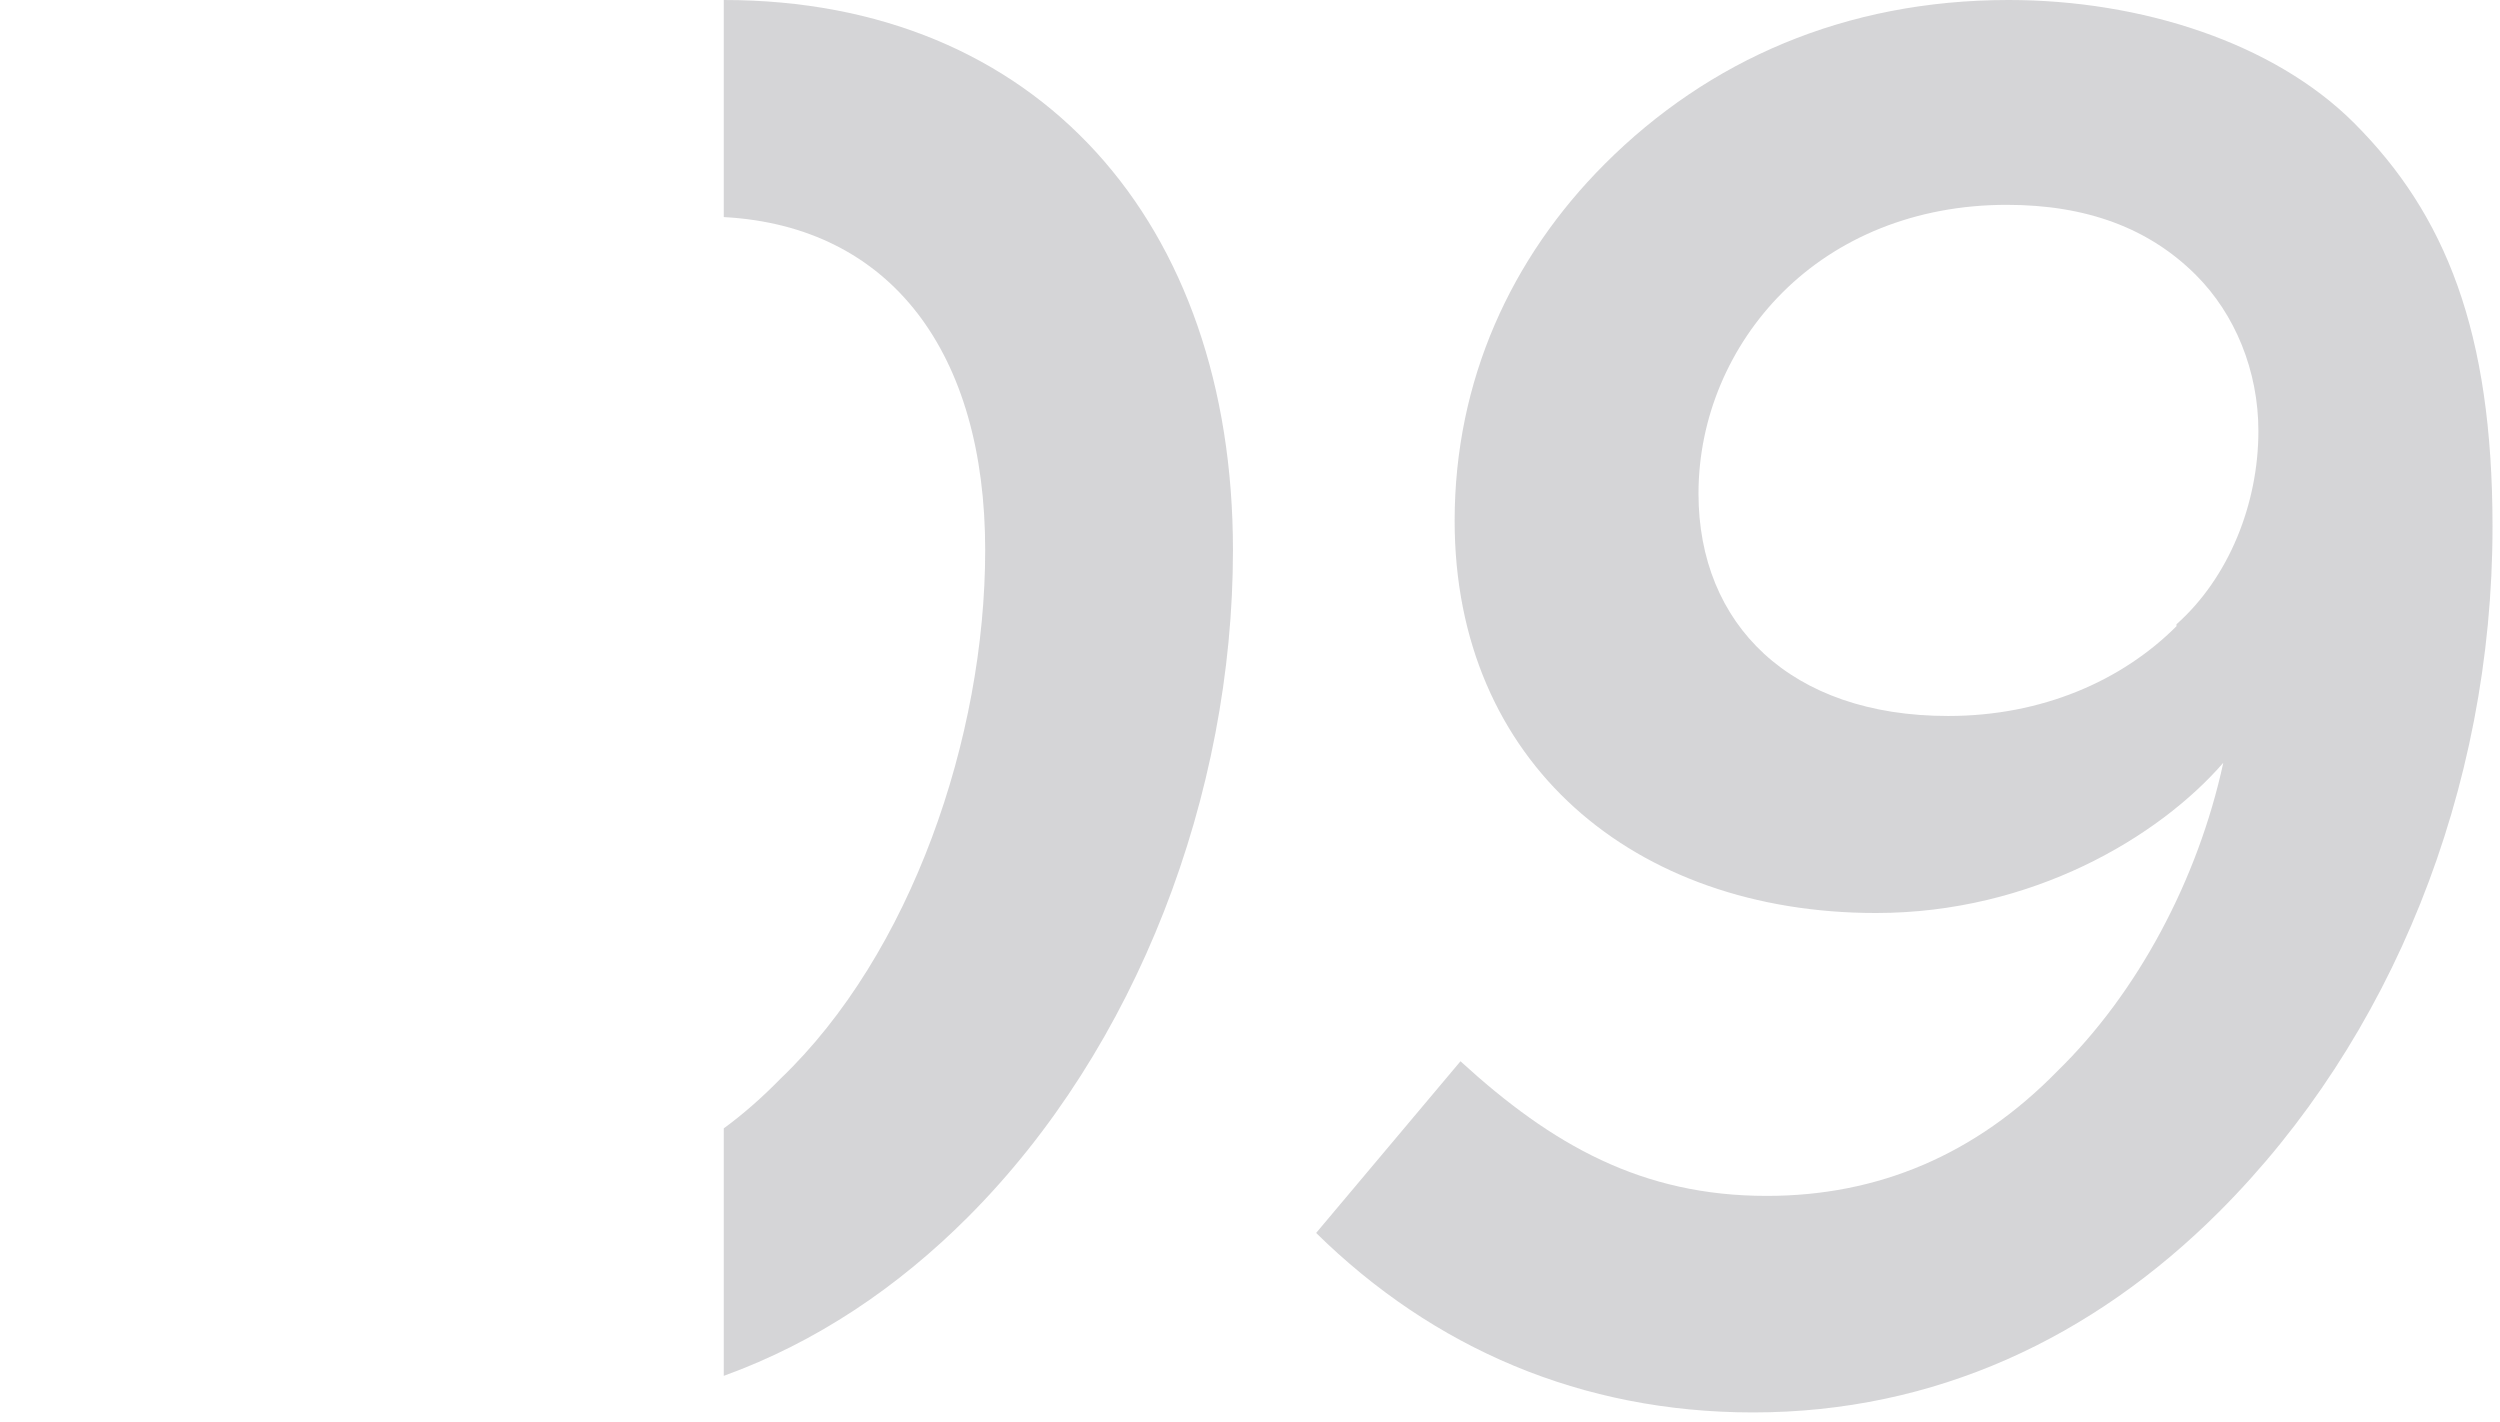
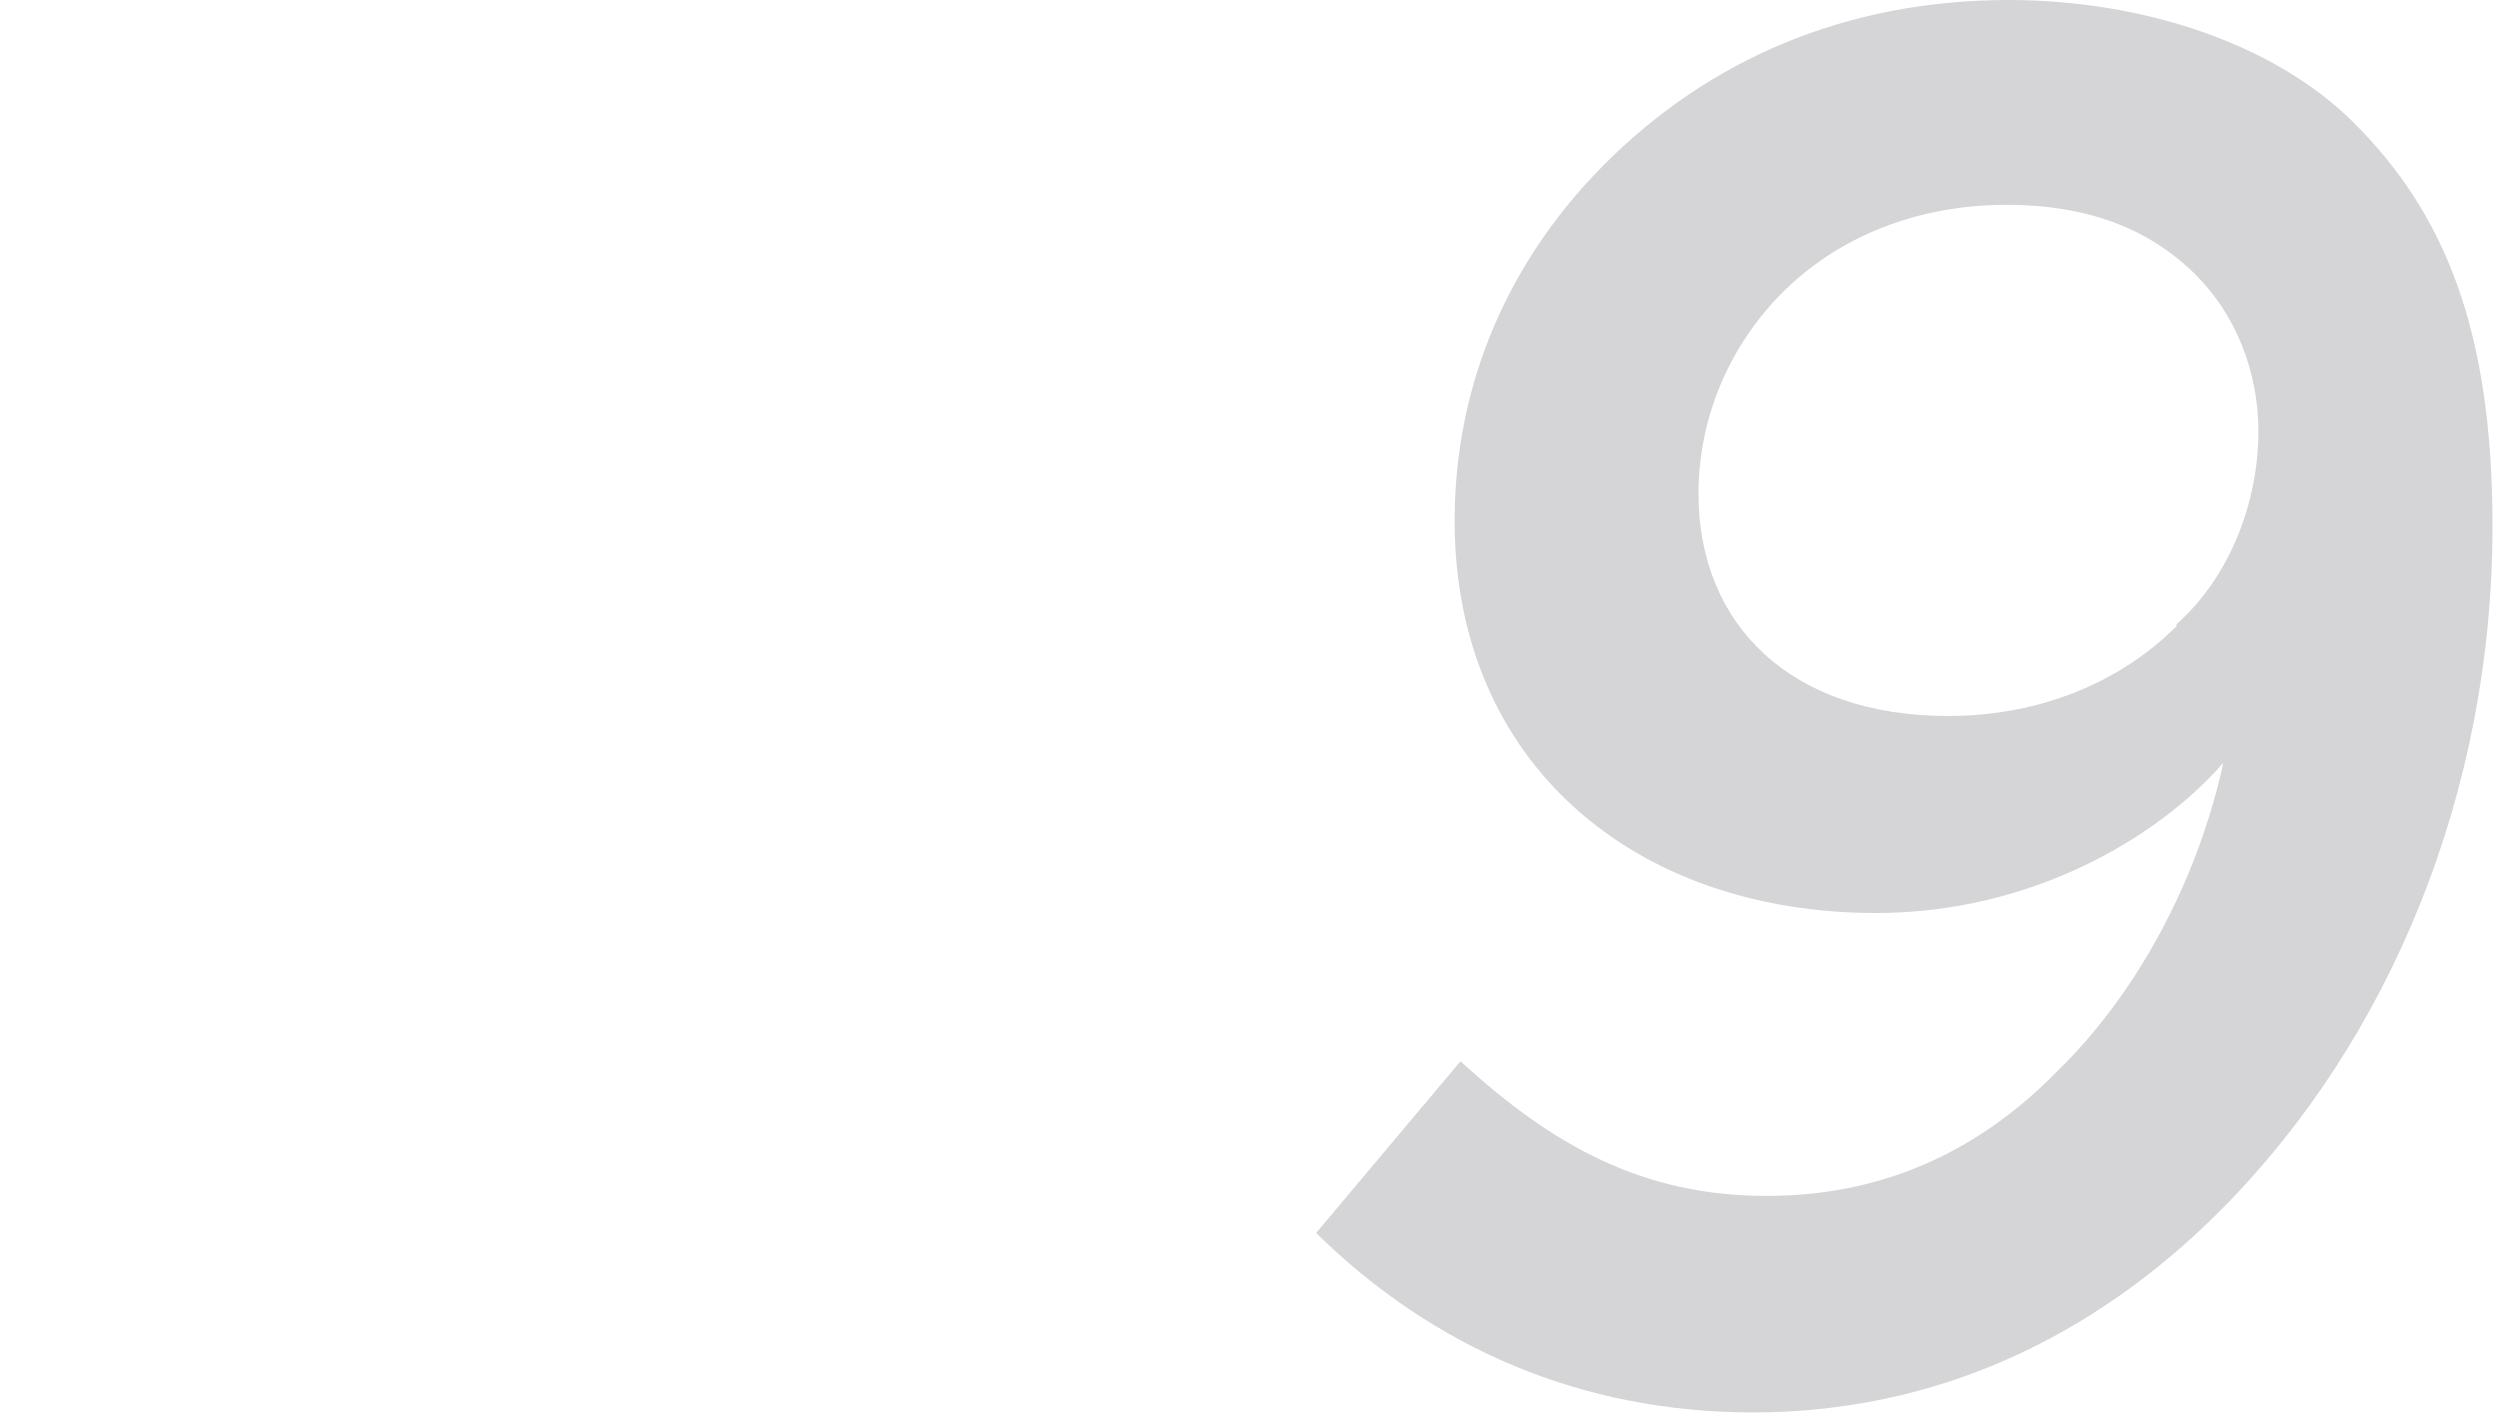
<svg xmlns="http://www.w3.org/2000/svg" width="153" height="87" viewBox="0 0 153 87" fill="none">
  <path d="M107.291 86.441C96.785 86.441 87.711 82.501 80.547 75.457L89.382 64.95C94.994 70.084 100.486 73.189 108.127 73.189C114.933 73.189 120.902 70.681 125.917 65.547C130.812 60.772 134.513 53.847 136.065 46.683C132.125 51.22 124.365 55.876 114.813 55.876C100.008 55.876 89.024 46.683 89.024 31.878C89.024 23.282 92.487 15.76 98.217 10.029C104.545 3.701 112.903 0 122.932 0C131.051 0 139.169 2.627 144.065 7.522C149.676 13.133 152.542 20.297 152.542 32.236C152.542 48.355 146.333 63.637 135.826 74.144C128.066 81.904 118.395 86.441 107.291 86.441ZM119.231 43.818C124.962 43.818 129.857 41.669 133.2 38.325V38.206C136.423 35.341 138.214 30.804 138.214 26.386C138.214 22.685 136.782 19.222 134.394 16.834C131.528 13.969 127.708 12.536 122.813 12.536C117.201 12.536 112.425 14.566 109.082 17.909C105.859 21.133 103.948 25.55 103.948 30.207C103.948 38.206 109.56 43.818 119.231 43.818Z" fill="#6F7075" fill-opacity="0.29" />
-   <path fill-rule="evenodd" clip-rule="evenodd" d="M75.457 33.669C75.457 13.611 63.518 0 44.295 0V13.285C54.534 13.839 60.294 21.594 60.294 33.669C60.294 45.131 55.757 58.384 47.758 66.025C46.663 67.149 45.507 68.166 44.295 69.056V84.202C49.969 82.147 54.944 78.777 59.219 74.502C69.607 64.115 75.457 48.593 75.457 33.669Z" fill="#6F7075" fill-opacity="0.29" />
</svg>